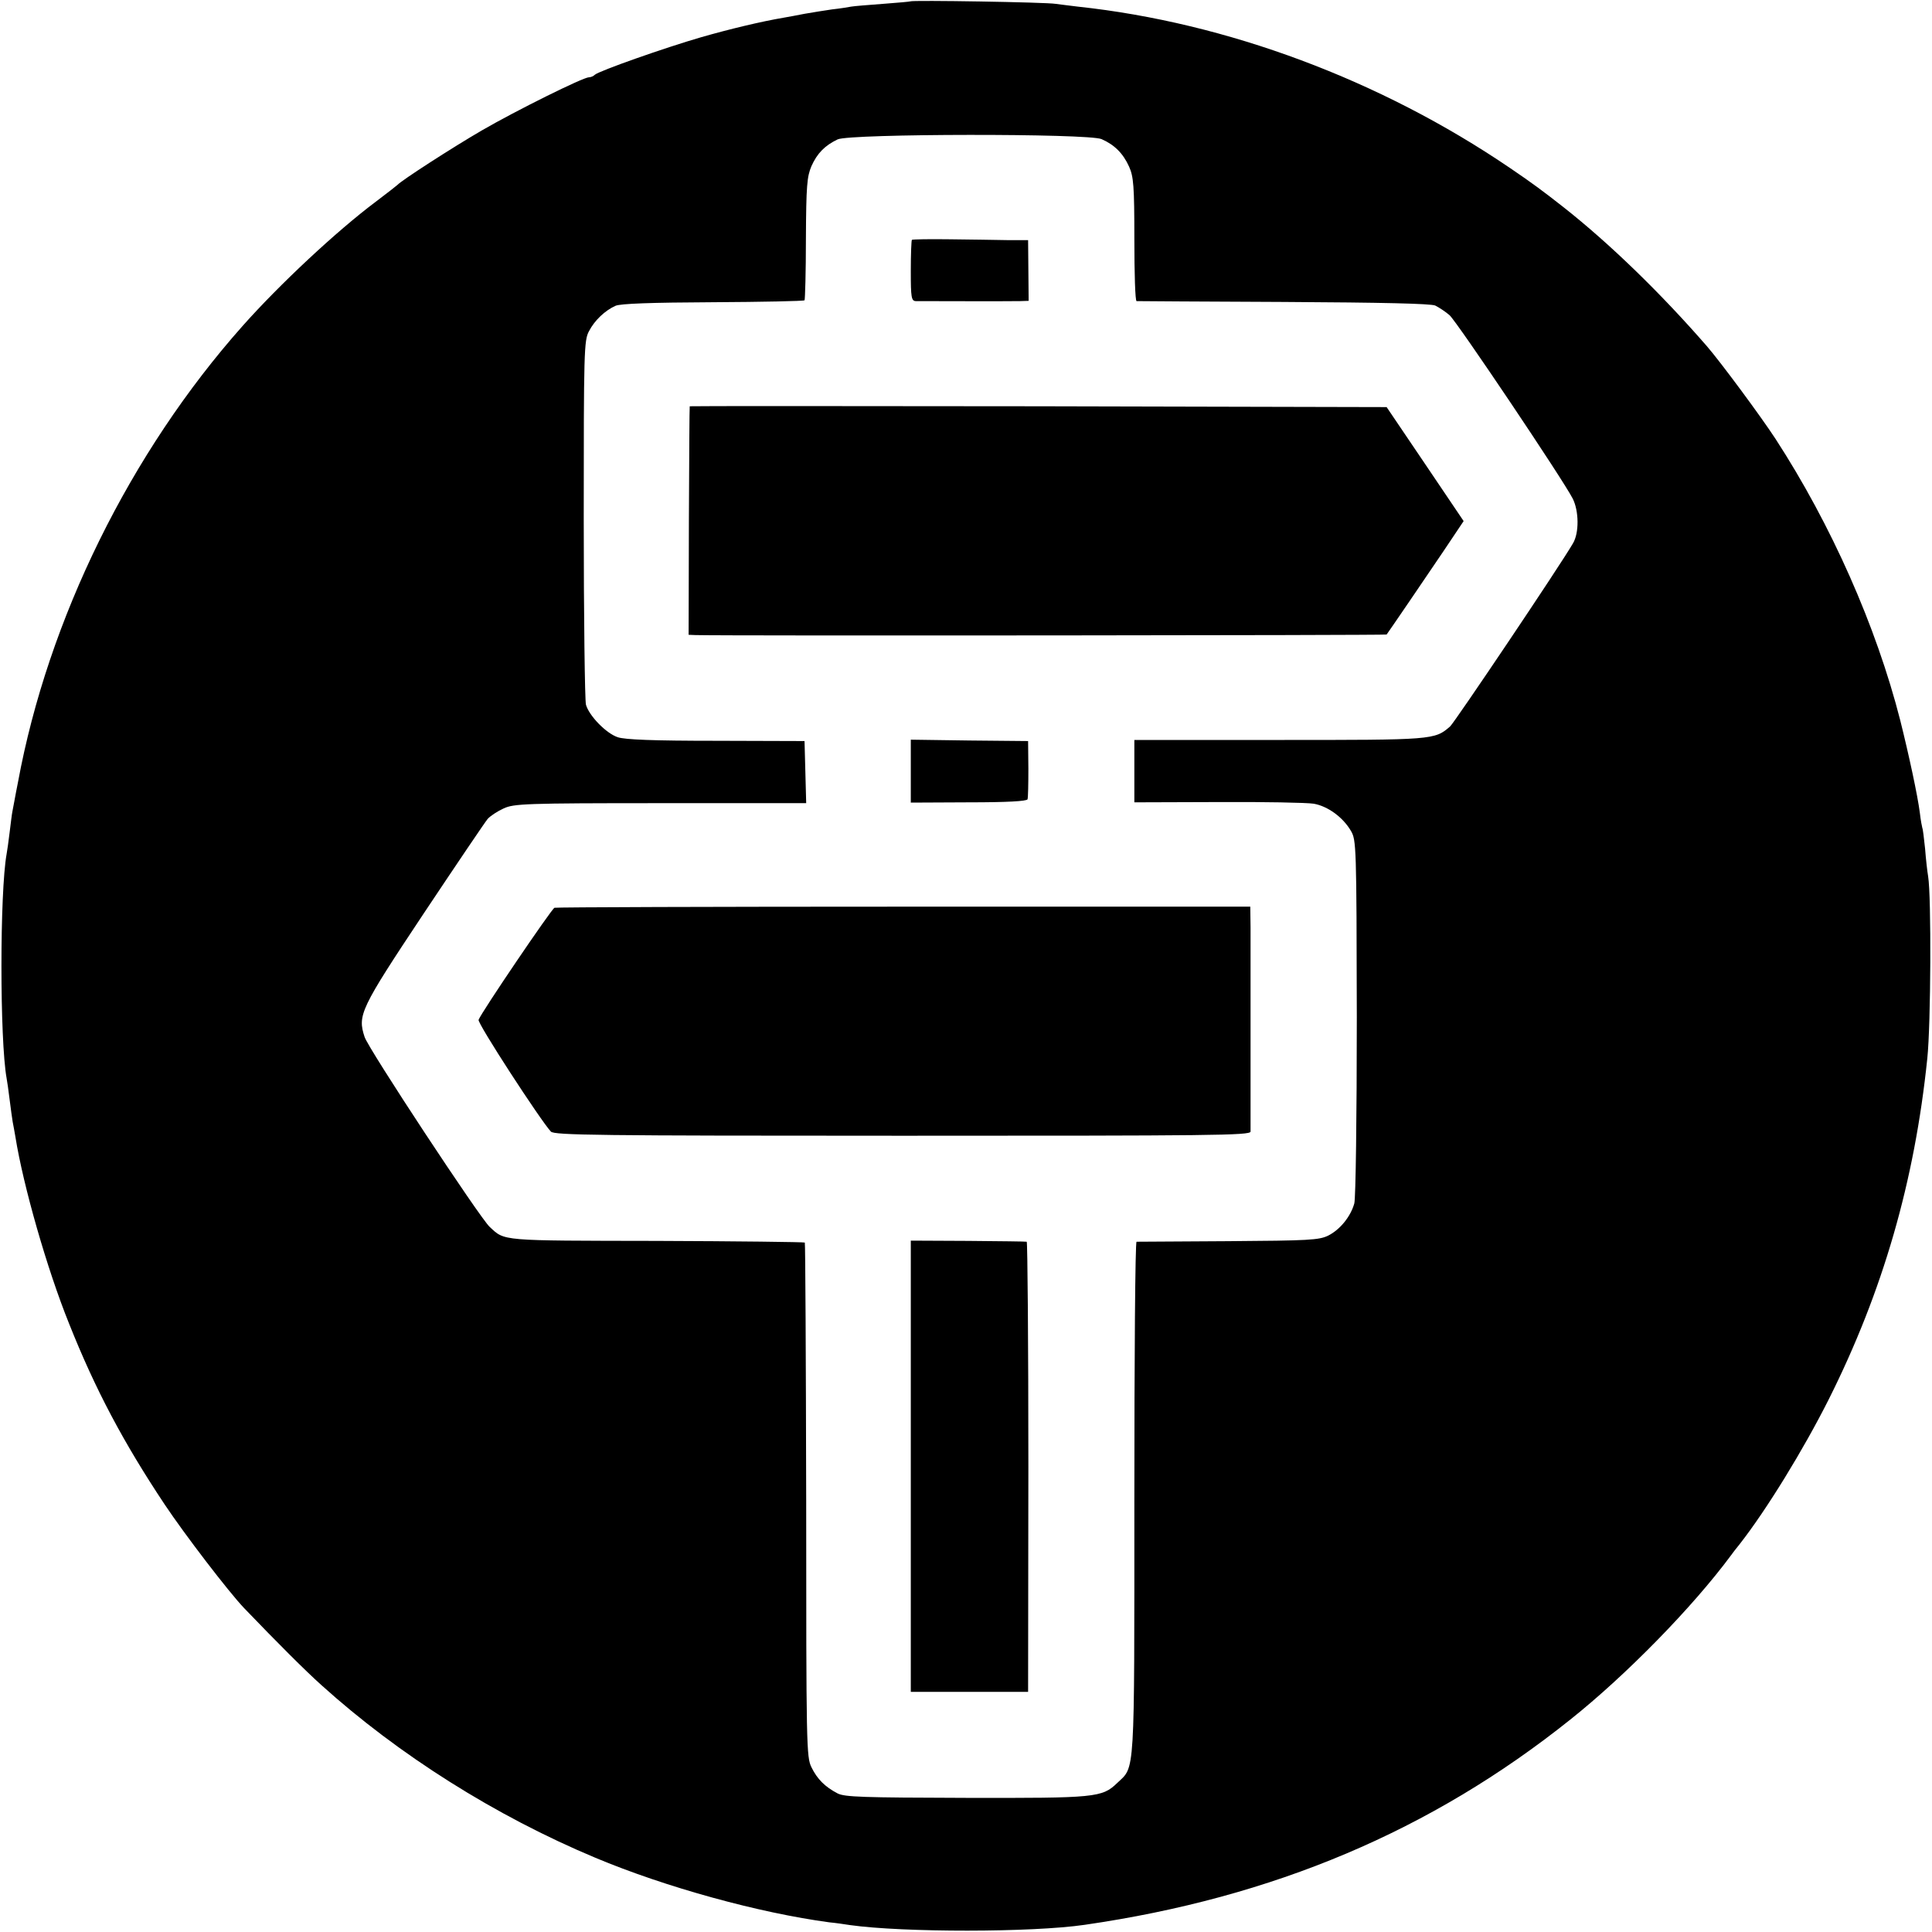
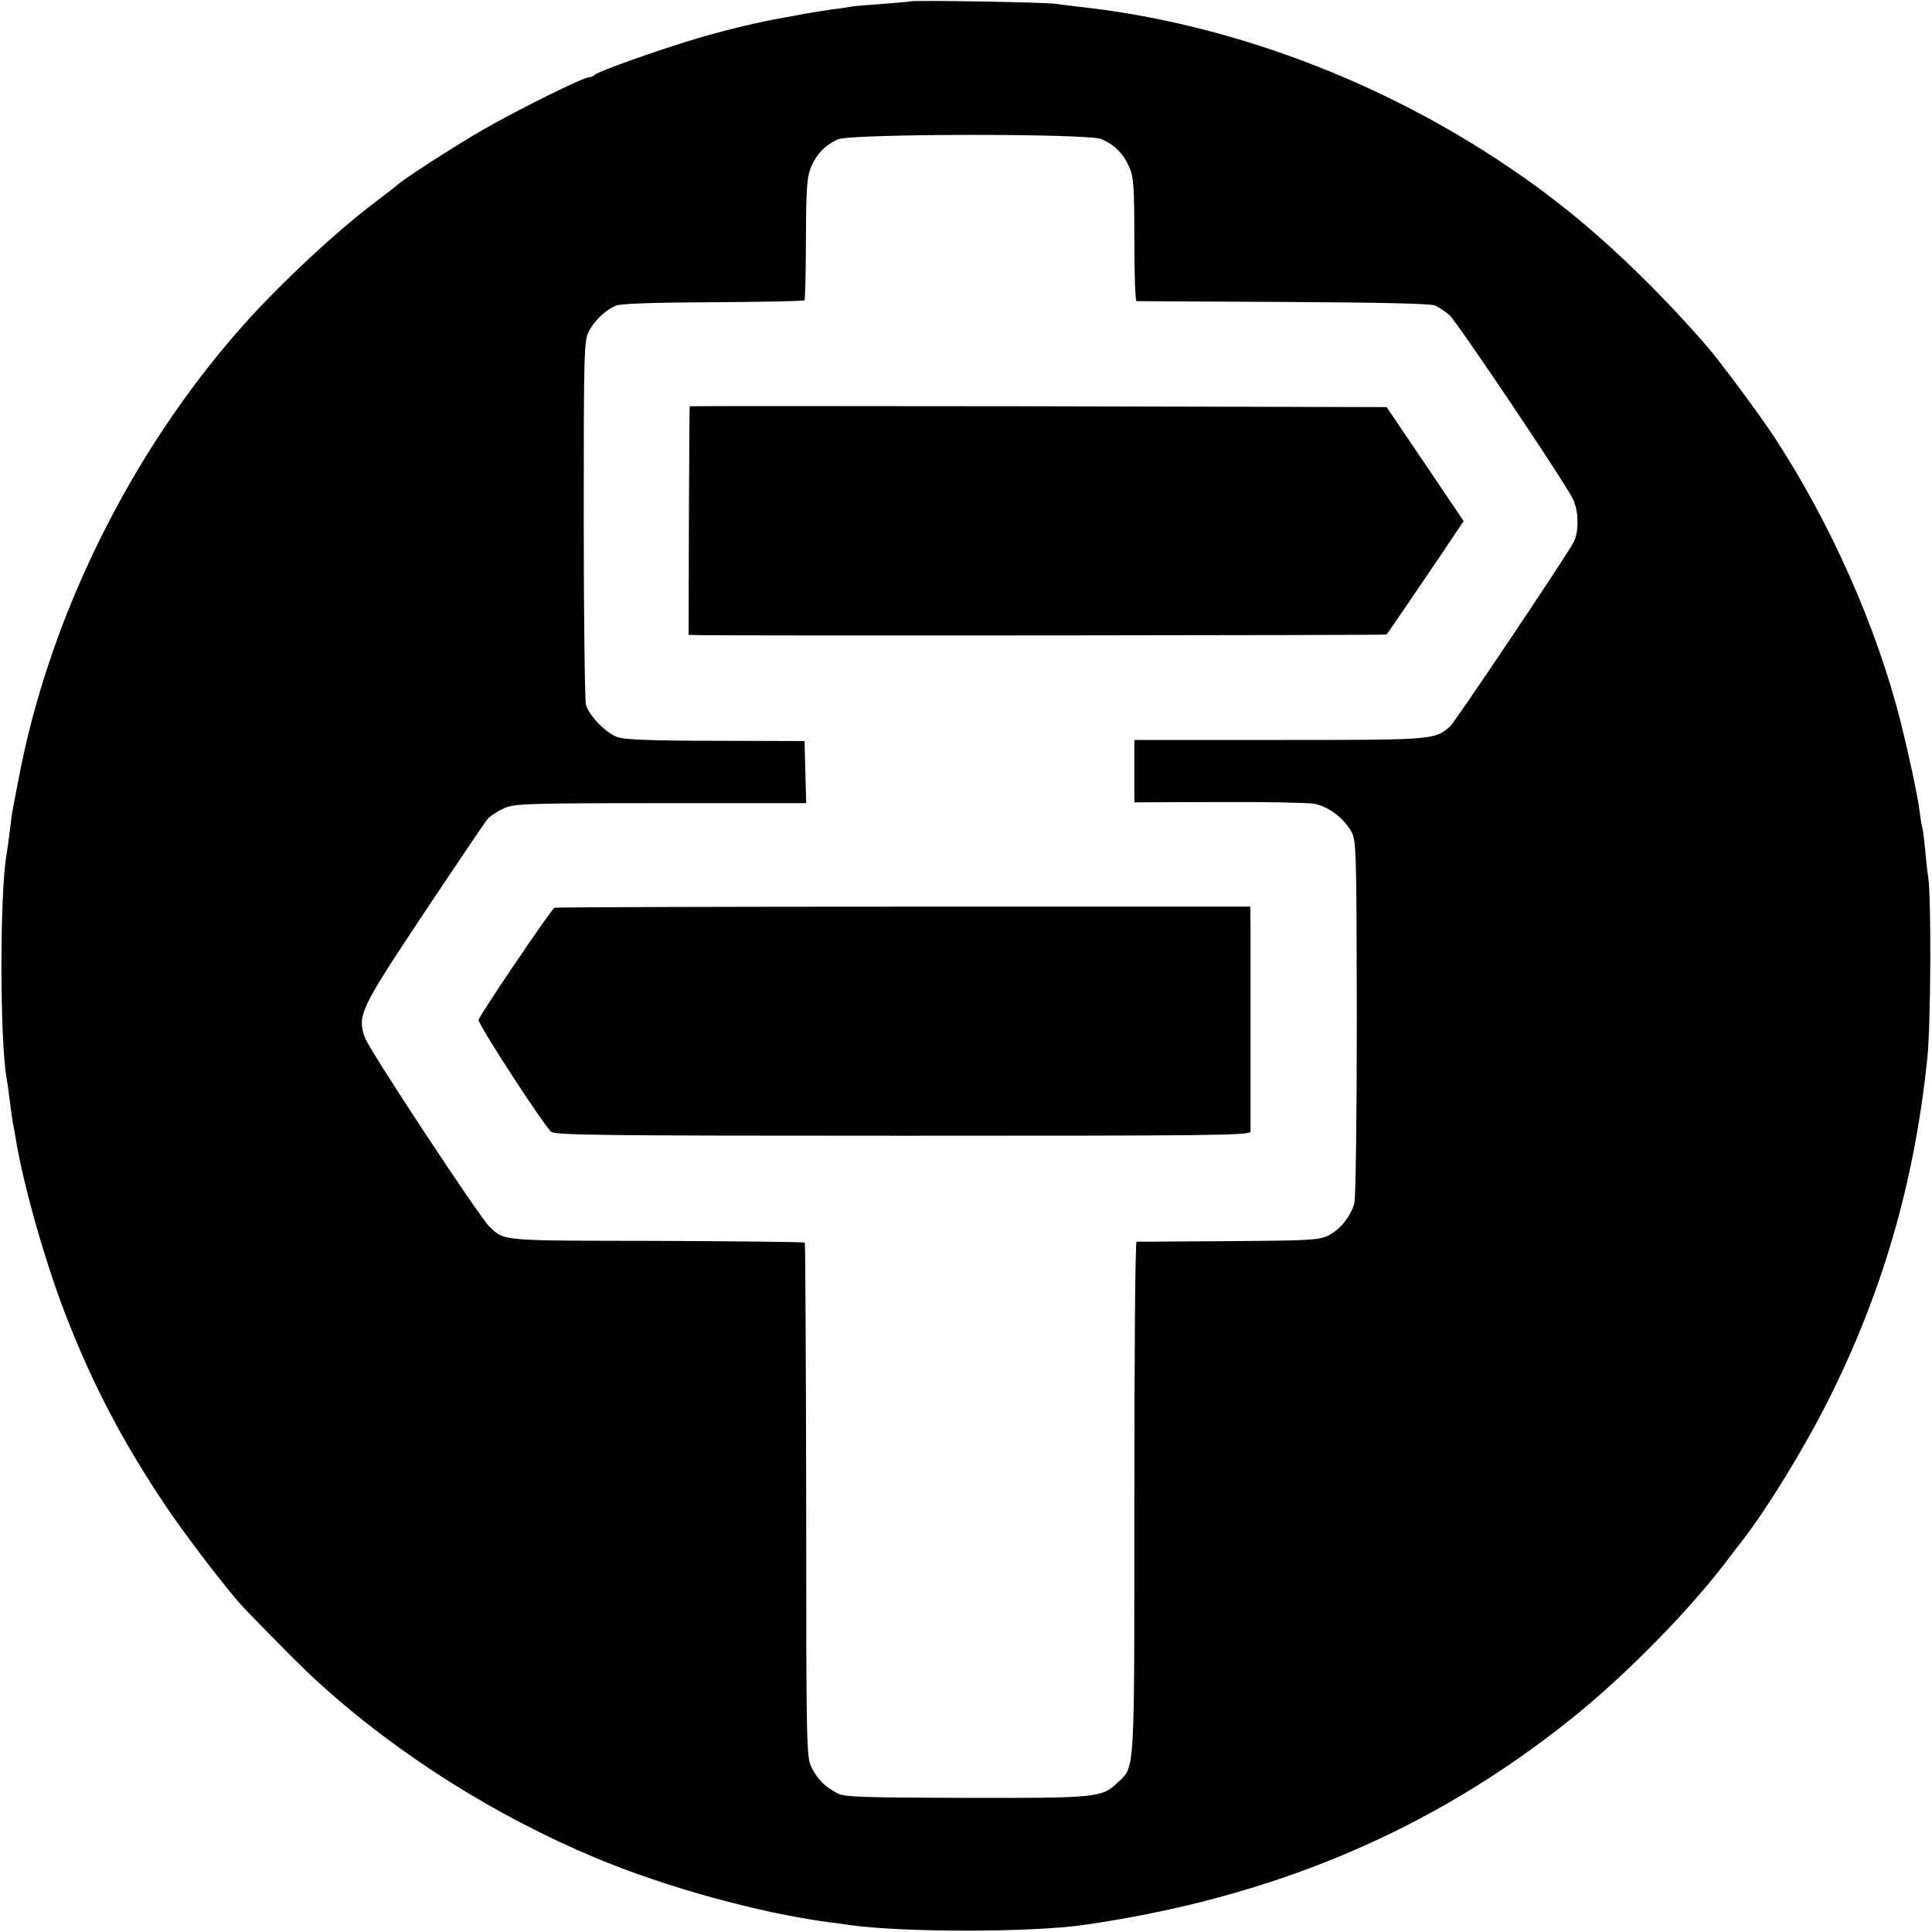
<svg xmlns="http://www.w3.org/2000/svg" version="1.0" width="700pt" height="700pt" viewBox="0 0 700 700" preserveAspectRatio="xMidYMid meet">
  <g transform="translate(0,700) scale(0.1,-0.1)" fill="#000000" stroke="none">
    <path d="M3298 6995 c-1 -1 -46 -5 -99 -9 -53 -4 -104 -8 -115 -10 -10 -2 -41 -7 -69 -10 -27 -4 -72 -11 -100 -16 -27 -5 -61 -12 -75 -14 -83 -14 -199 -42 -300 -71 -131 -38 -370 -122 -385 -136 -5 -5 -14 -9 -21 -9 -21 0 -263 -120 -389 -193 -105 -61 -291 -181 -305 -197 -3 -3 -39 -31 -80 -62 -140 -105 -347 -298 -481 -449 -407 -458 -705 -1062 -814 -1654 -10 -49 -18 -97 -20 -105 -2 -9 -6 -43 -10 -75 -4 -33 -9 -69 -11 -79 -25 -139 -25 -674 0 -813 2 -10 7 -45 11 -78 4 -32 9 -68 11 -80 2 -11 7 -36 10 -55 28 -175 114 -477 194 -675 95 -239 197 -431 346 -655 74 -111 232 -317 288 -376 121 -126 222 -227 280 -279 280 -253 632 -475 993 -626 255 -107 594 -200 848 -234 22 -2 56 -7 75 -10 193 -27 658 -27 850 1 684 99 1256 341 1760 744 202 161 442 406 582 595 4 6 18 24 31 40 97 124 231 342 323 525 196 391 311 789 357 1235 13 123 15 586 3 660 -3 17 -8 61 -11 100 -4 38 -8 72 -10 75 -1 3 -6 28 -9 55 -8 63 -40 211 -71 335 -87 341 -250 709 -452 1020 -55 84 -198 277 -248 335 -166 191 -352 372 -521 505 -74 58 -110 85 -194 142 -468 318 -1024 526 -1565 584 -27 3 -63 8 -80 10 -34 6 -521 14 -527 9z m693 -499 c46 -20 78 -51 100 -100 16 -36 19 -68 19 -263 0 -123 3 -223 8 -224 4 0 243 -2 532 -3 362 -2 533 -6 550 -13 14 -7 37 -22 52 -35 27 -24 410 -594 446 -664 23 -45 24 -125 1 -163 -47 -81 -429 -649 -445 -663 -56 -49 -62 -49 -620 -49 l-524 0 0 -113 0 -113 303 1 c166 1 322 -2 347 -6 51 -9 106 -49 135 -99 19 -33 20 -53 21 -674 0 -364 -4 -655 -9 -675 -13 -47 -51 -95 -95 -117 -33 -16 -69 -18 -362 -20 -179 -1 -328 -2 -332 -2 -5 -1 -8 -419 -8 -930 0 -1022 3 -969 -62 -1031 -55 -53 -77 -55 -549 -54 -374 1 -438 3 -464 16 -46 24 -74 52 -95 95 -18 37 -19 72 -19 967 -1 511 -3 931 -5 934 -3 2 -245 5 -538 6 -570 1 -548 -1 -604 51 -35 32 -440 646 -453 688 -26 79 -16 101 214 447 118 177 222 331 232 343 10 11 36 28 58 38 37 17 77 19 568 19 l528 0 -3 113 -3 112 -320 1 c-227 0 -331 4 -357 13 -42 14 -104 78 -115 118 -4 16 -8 318 -8 673 0 609 1 647 19 680 20 39 58 75 96 92 17 8 131 12 353 13 180 1 329 4 332 7 2 2 5 103 5 223 1 193 4 225 20 263 21 47 49 75 95 97 45 21 907 22 956 1z" />
-     <path d="M3304 6131 c-2 -2 -4 -53 -4 -113 0 -96 2 -108 18 -109 23 0 339 -1 378 0 l31 1 -1 110 -1 110 -75 0 c-41 1 -135 2 -208 3 -74 1 -136 0 -138 -2z" />
    <path d="M2499 5528 c-1 -2 -2 -189 -3 -415 l-1 -413 25 -1 c96 -3 2501 -1 2504 2 9 12 144 210 206 302 l73 109 -139 206 -140 207 -1262 3 c-694 1 -1263 1 -1263 0z" />
-     <path d="M3300 4206 l0 -114 210 1 c139 0 210 4 213 11 2 6 3 56 3 111 l-1 100 -212 2 -213 3 0 -114z" />
    <path d="M2009 3711 c-10 -3 -265 -379 -275 -406 -5 -12 224 -364 262 -405 13 -13 168 -15 1274 -15 1120 0 1260 1 1261 15 0 22 0 652 0 740 l-1 75 -1255 0 c-690 0 -1260 -2 -1266 -4z" />
-     <path d="M3300 1688 l0 -818 213 0 212 0 1 815 c0 448 -3 816 -6 816 -3 1 -98 2 -212 3 l-208 1 0 -817z" />
  </g>
</svg>